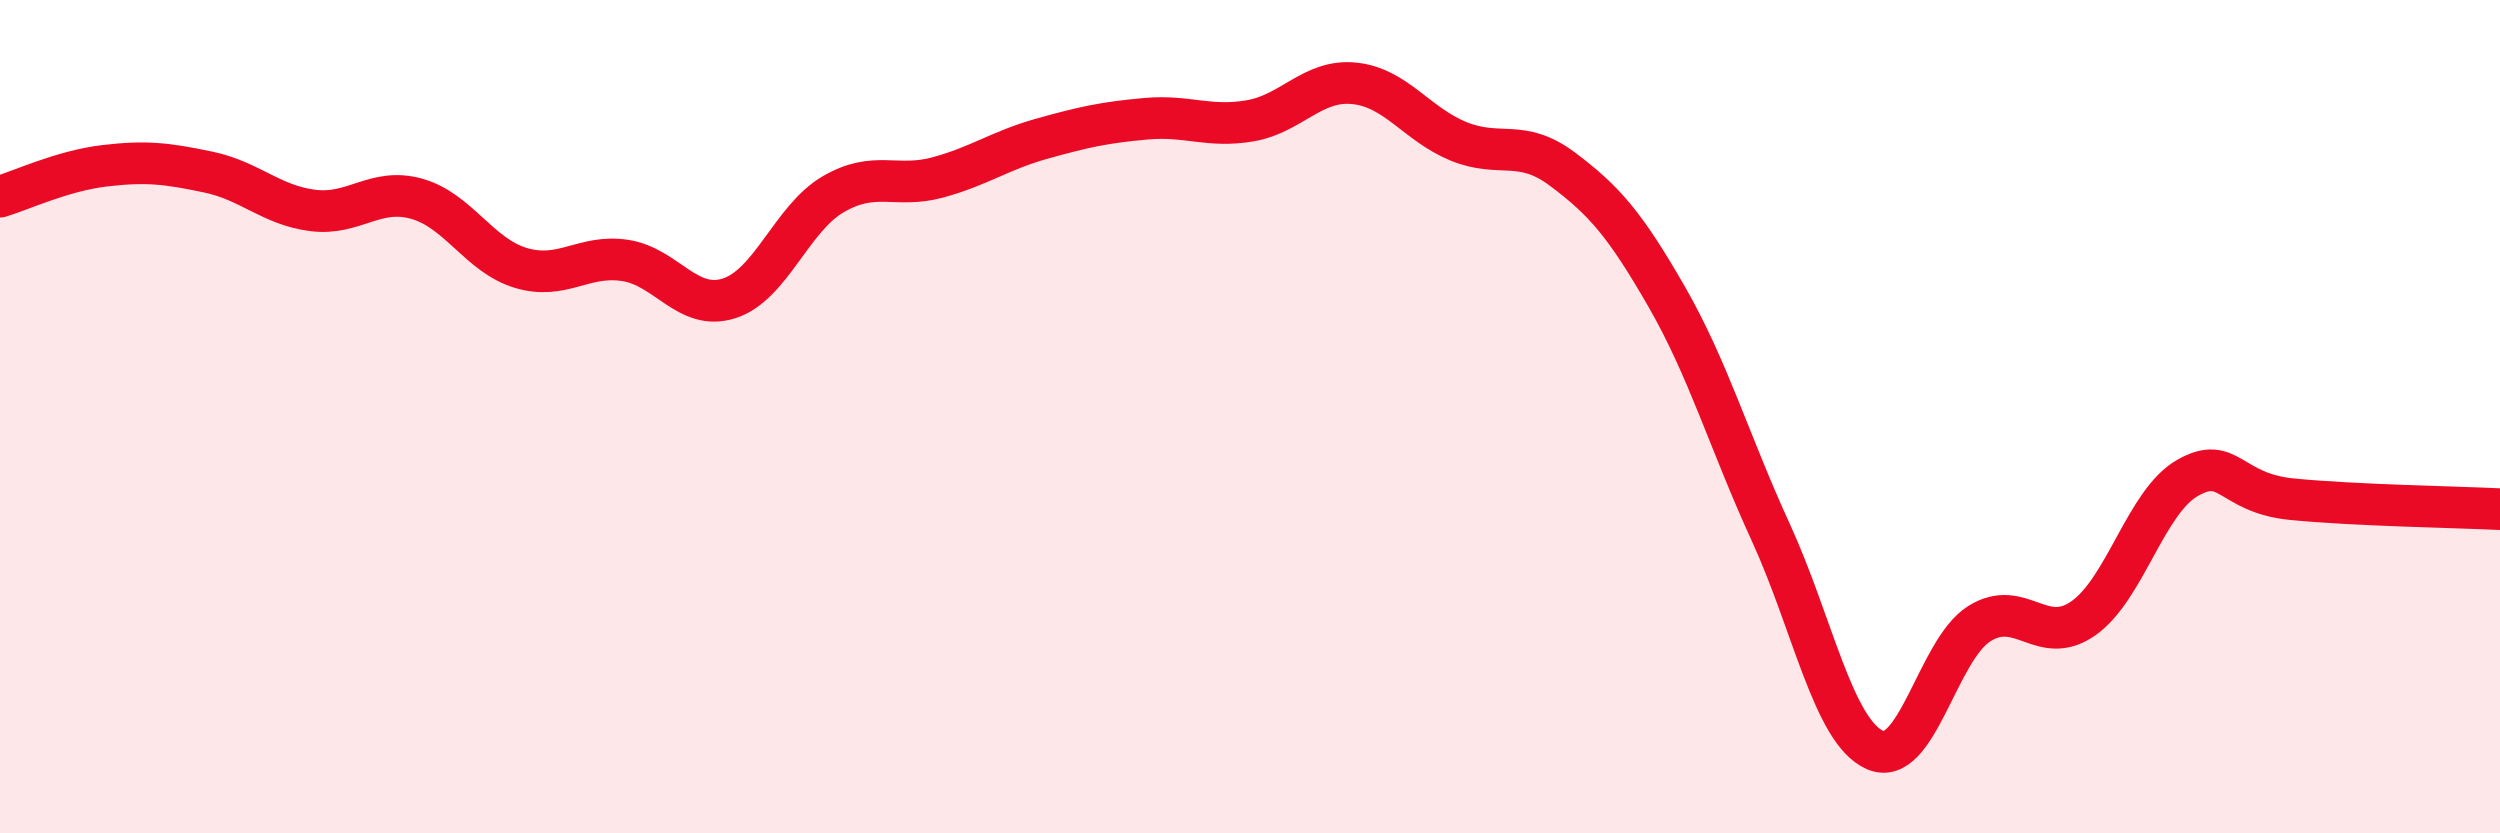
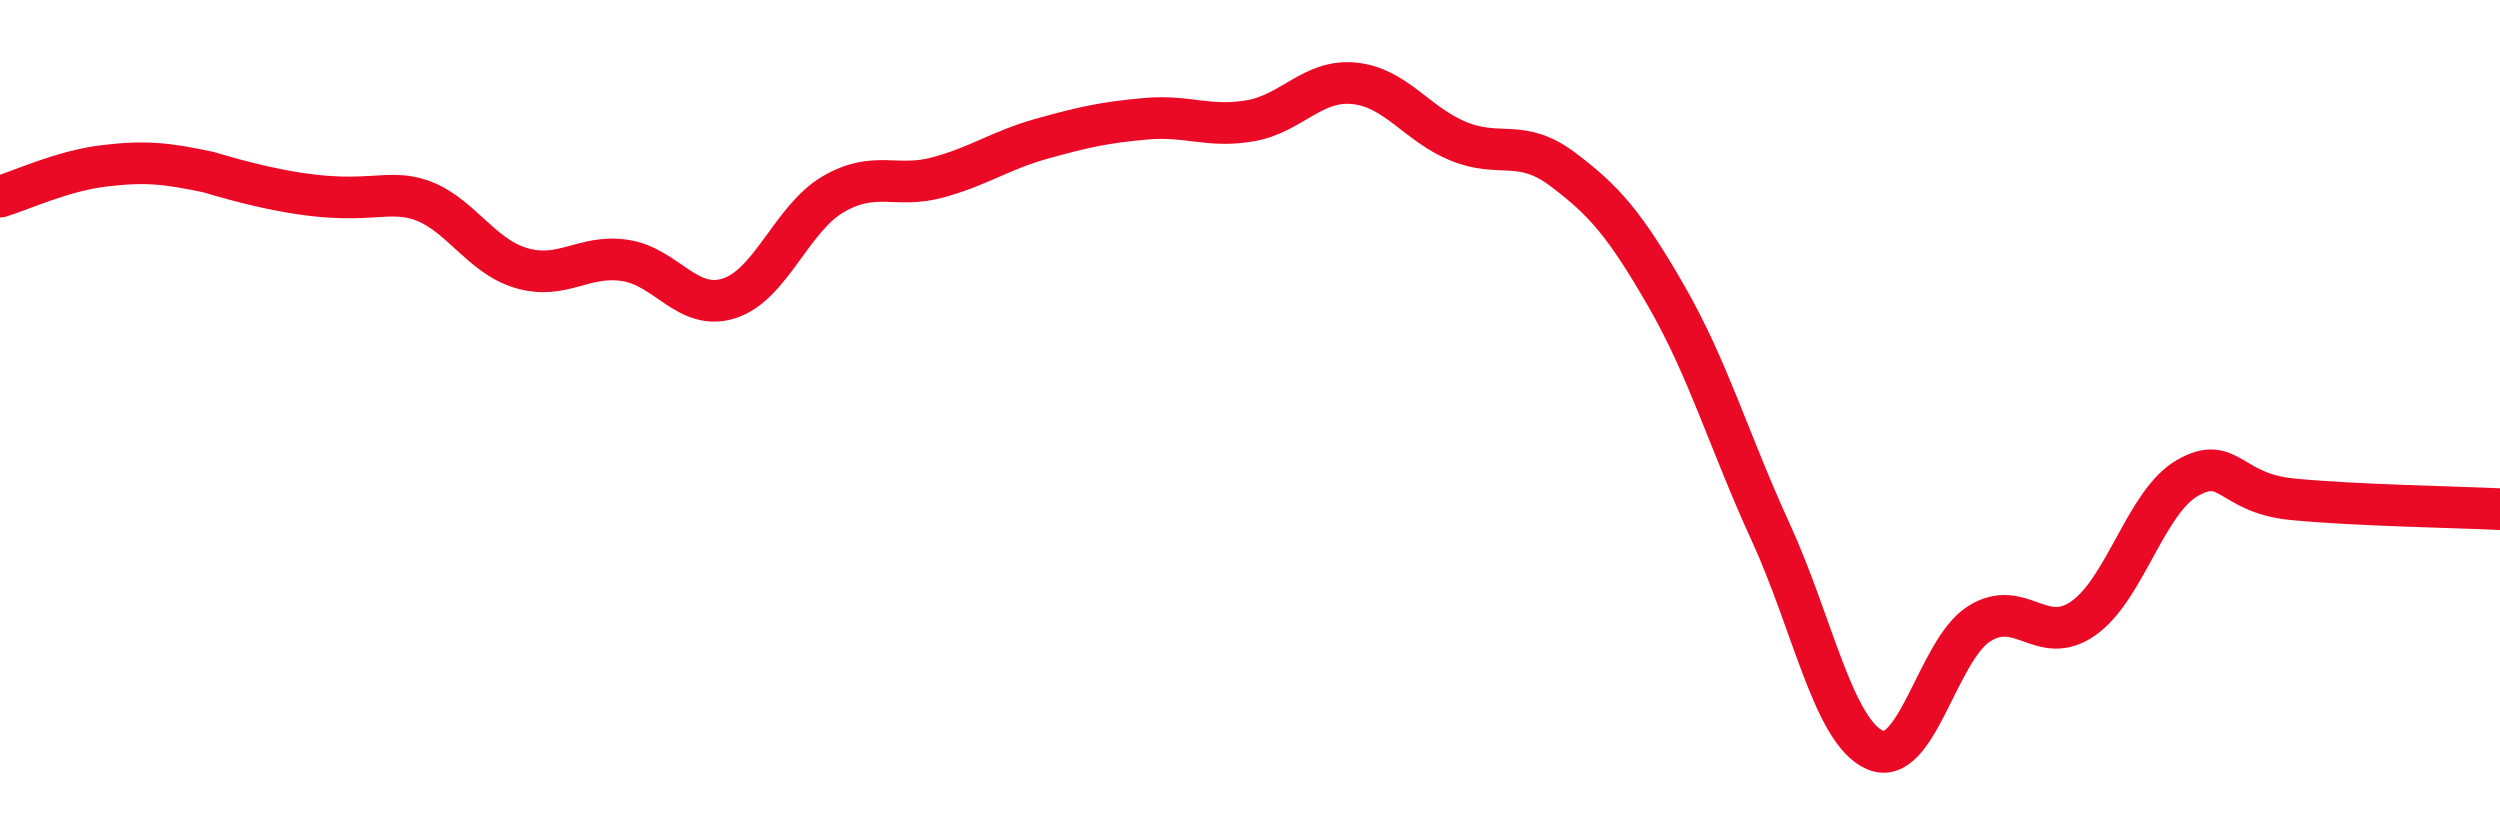
<svg xmlns="http://www.w3.org/2000/svg" width="60" height="20" viewBox="0 0 60 20">
-   <path d="M 0,4.72 C 0.5,4.57 1.5,4.1 2.5,3.98 C 3.5,3.86 4,3.92 5,4.13 C 6,4.34 6.5,4.92 7.5,5.05 C 8.5,5.18 9,4.49 10,4.77 C 11,5.05 11.5,6.13 12.5,6.43 C 13.5,6.73 14,6.1 15,6.25 C 16,6.4 16.5,7.48 17.5,7.16 C 18.5,6.84 19,5.24 20,4.66 C 21,4.08 21.5,4.53 22.5,4.26 C 23.5,3.99 24,3.61 25,3.33 C 26,3.05 26.5,2.94 27.5,2.85 C 28.5,2.76 29,3.07 30,2.9 C 31,2.73 31.5,1.9 32.5,2 C 33.5,2.1 34,2.98 35,3.39 C 36,3.8 36.5,3.31 37.5,4.06 C 38.5,4.81 39,5.38 40,7.12 C 41,8.86 41.5,10.6 42.5,12.78 C 43.5,14.96 44,17.56 45,18 C 46,18.44 46.5,15.6 47.5,14.97 C 48.5,14.34 49,15.54 50,14.84 C 51,14.14 51.5,12.04 52.5,11.47 C 53.5,10.9 53.5,11.83 55,11.98 C 56.5,12.13 59,12.17 60,12.22L60 20L0 20Z" fill="#EB0A25" opacity="0.1" stroke-linecap="round" stroke-linejoin="round" />
-   <path d="M 0,4.72 C 0.5,4.57 1.5,4.1 2.5,3.98 C 3.5,3.86 4,3.92 5,4.13 C 6,4.34 6.5,4.92 7.5,5.05 C 8.5,5.18 9,4.49 10,4.77 C 11,5.05 11.5,6.13 12.5,6.43 C 13.5,6.73 14,6.1 15,6.25 C 16,6.4 16.5,7.48 17.5,7.16 C 18.5,6.84 19,5.24 20,4.66 C 21,4.08 21.5,4.53 22.5,4.26 C 23.5,3.99 24,3.61 25,3.33 C 26,3.05 26.5,2.94 27.5,2.85 C 28.5,2.76 29,3.07 30,2.9 C 31,2.73 31.5,1.9 32.5,2 C 33.5,2.1 34,2.98 35,3.39 C 36,3.8 36.5,3.31 37.5,4.06 C 38.5,4.81 39,5.38 40,7.12 C 41,8.86 41.5,10.6 42.5,12.78 C 43.5,14.96 44,17.56 45,18 C 46,18.44 46.5,15.6 47.5,14.97 C 48.5,14.34 49,15.54 50,14.84 C 51,14.14 51.5,12.04 52.5,11.47 C 53.5,10.9 53.5,11.83 55,11.98 C 56.5,12.13 59,12.17 60,12.22" stroke="#EB0A25" stroke-width="1" fill="none" stroke-linecap="round" stroke-linejoin="round" />
+   <path d="M 0,4.72 C 0.5,4.57 1.5,4.1 2.5,3.98 C 3.5,3.86 4,3.92 5,4.13 C 8.5,5.18 9,4.49 10,4.77 C 11,5.05 11.5,6.13 12.5,6.43 C 13.5,6.73 14,6.1 15,6.25 C 16,6.4 16.5,7.48 17.5,7.16 C 18.5,6.84 19,5.24 20,4.66 C 21,4.08 21.5,4.53 22.5,4.26 C 23.5,3.99 24,3.61 25,3.33 C 26,3.05 26.5,2.94 27.5,2.85 C 28.5,2.76 29,3.07 30,2.9 C 31,2.73 31.5,1.9 32.5,2 C 33.5,2.1 34,2.98 35,3.39 C 36,3.8 36.5,3.31 37.5,4.06 C 38.5,4.81 39,5.38 40,7.12 C 41,8.86 41.5,10.6 42.5,12.78 C 43.5,14.96 44,17.56 45,18 C 46,18.44 46.5,15.6 47.5,14.97 C 48.5,14.34 49,15.54 50,14.84 C 51,14.14 51.5,12.04 52.5,11.47 C 53.5,10.9 53.5,11.83 55,11.98 C 56.5,12.13 59,12.17 60,12.22" stroke="#EB0A25" stroke-width="1" fill="none" stroke-linecap="round" stroke-linejoin="round" />
</svg>